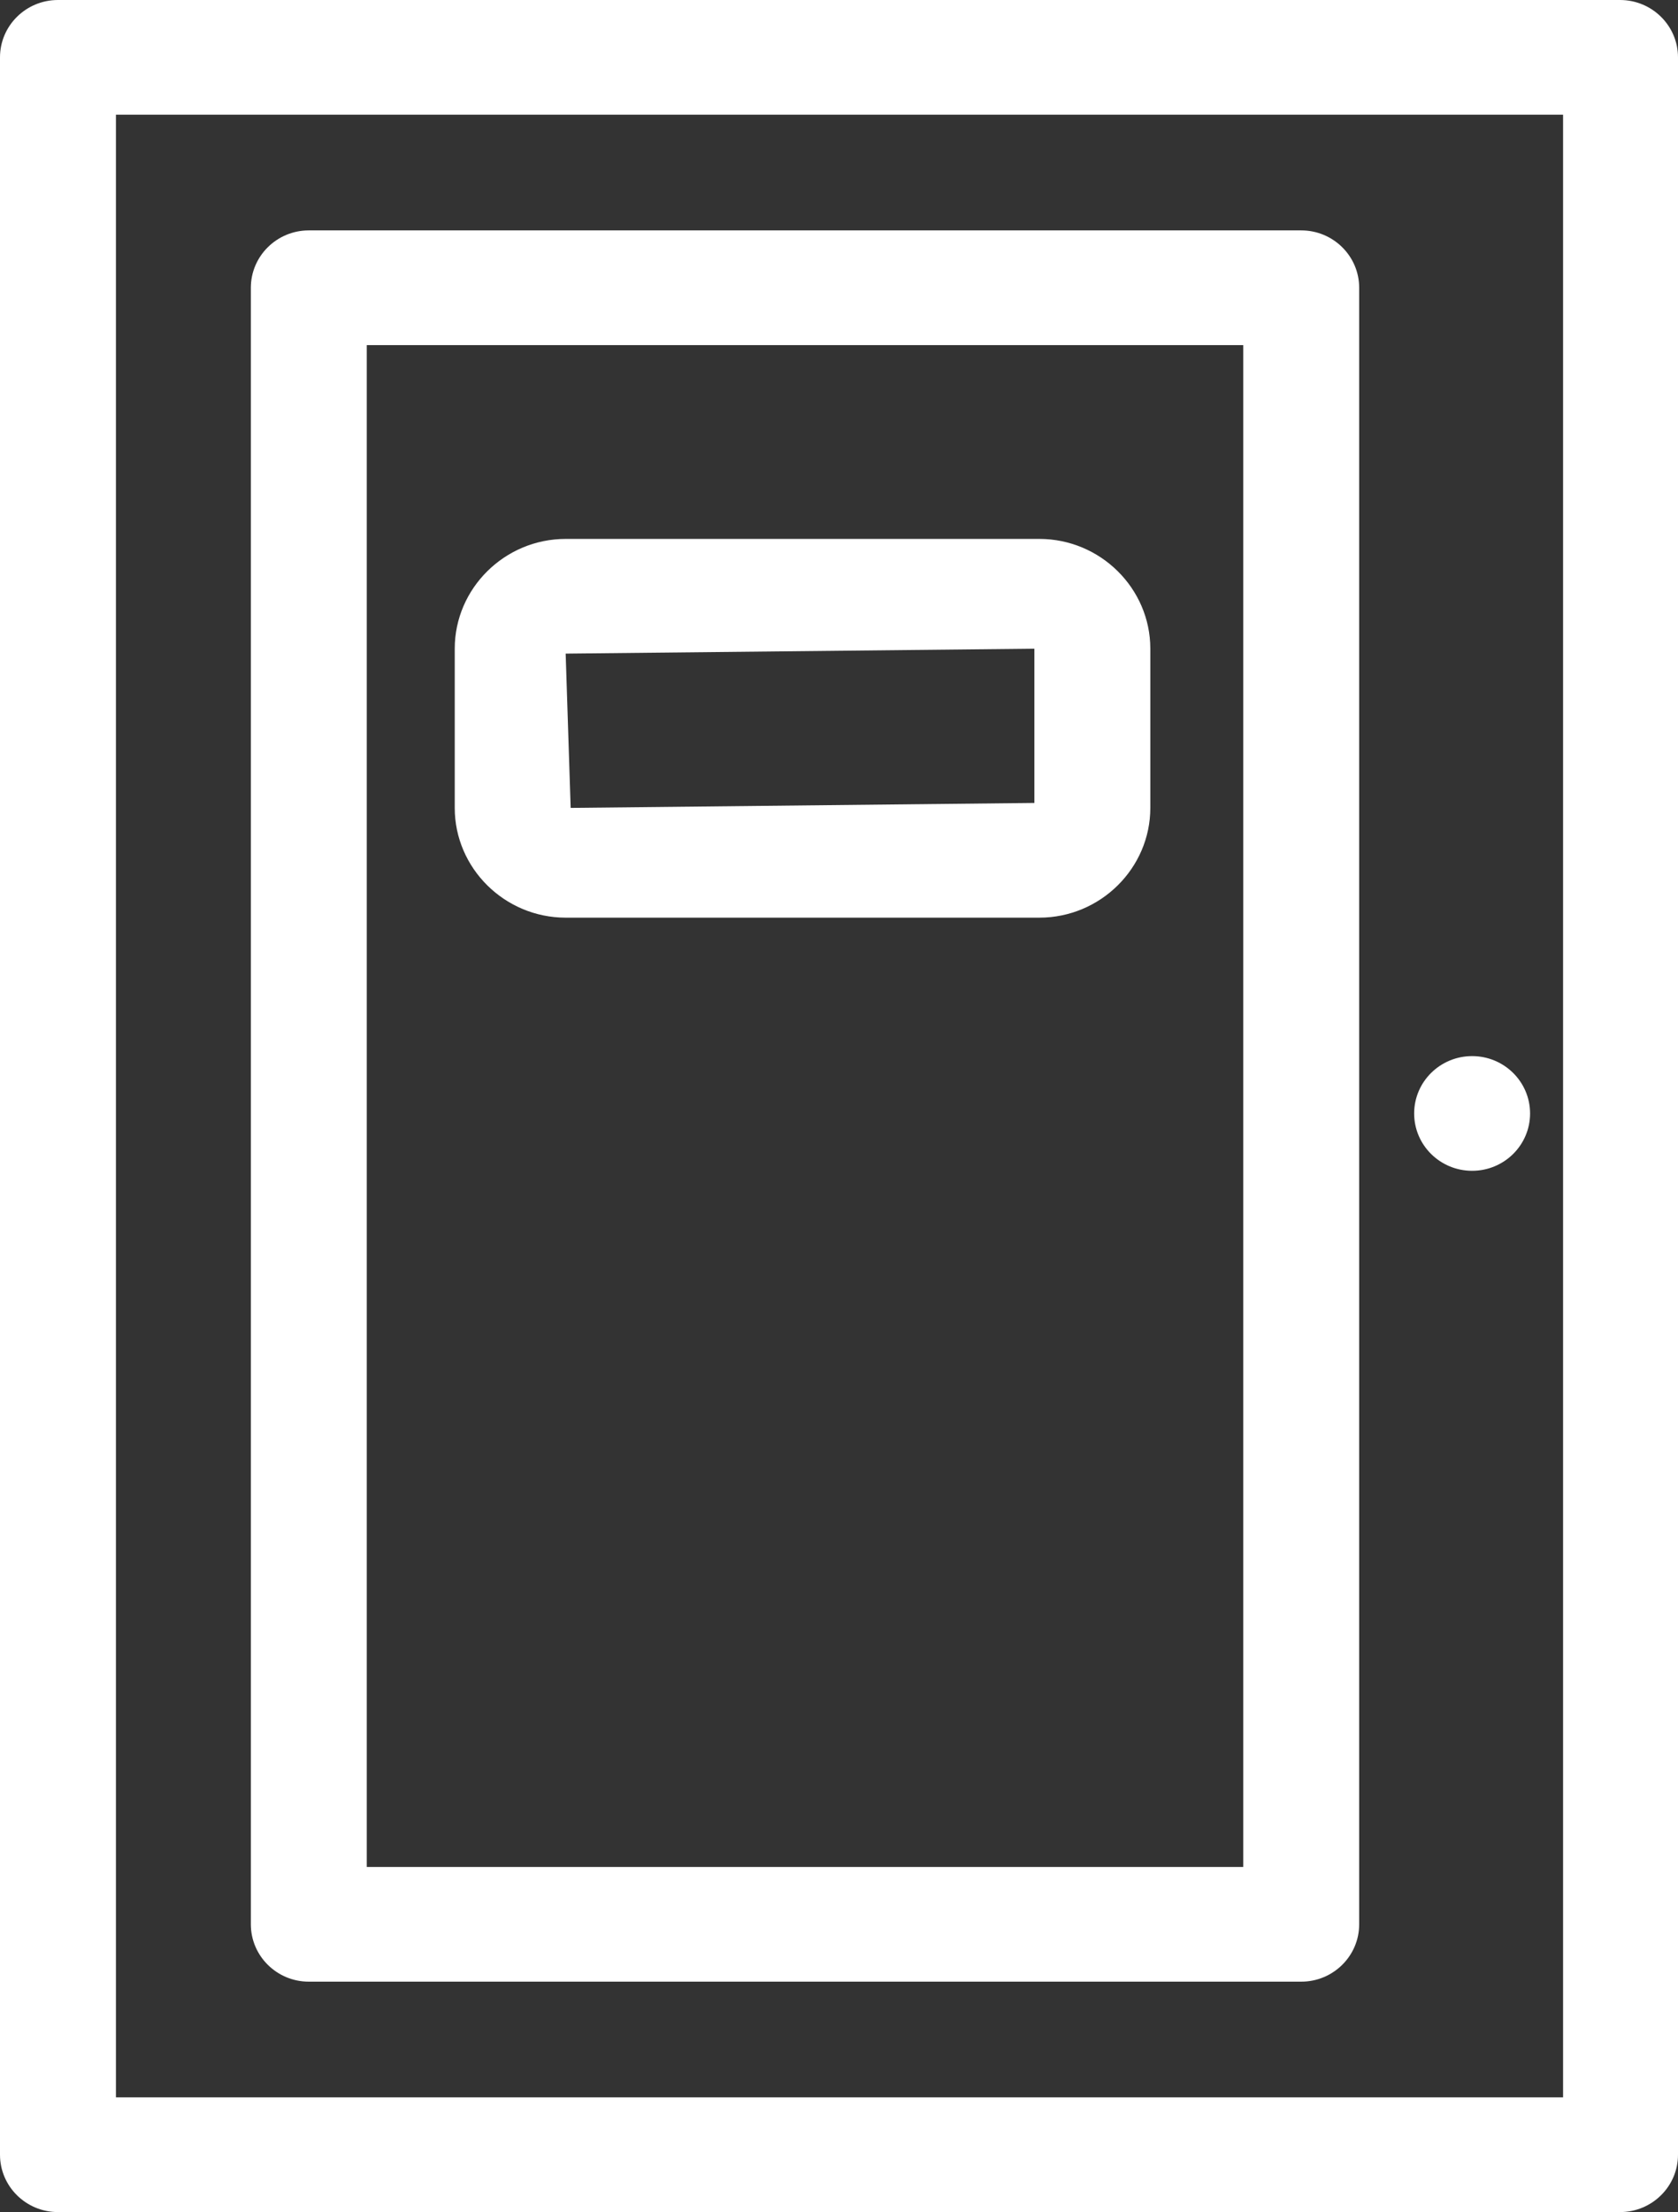
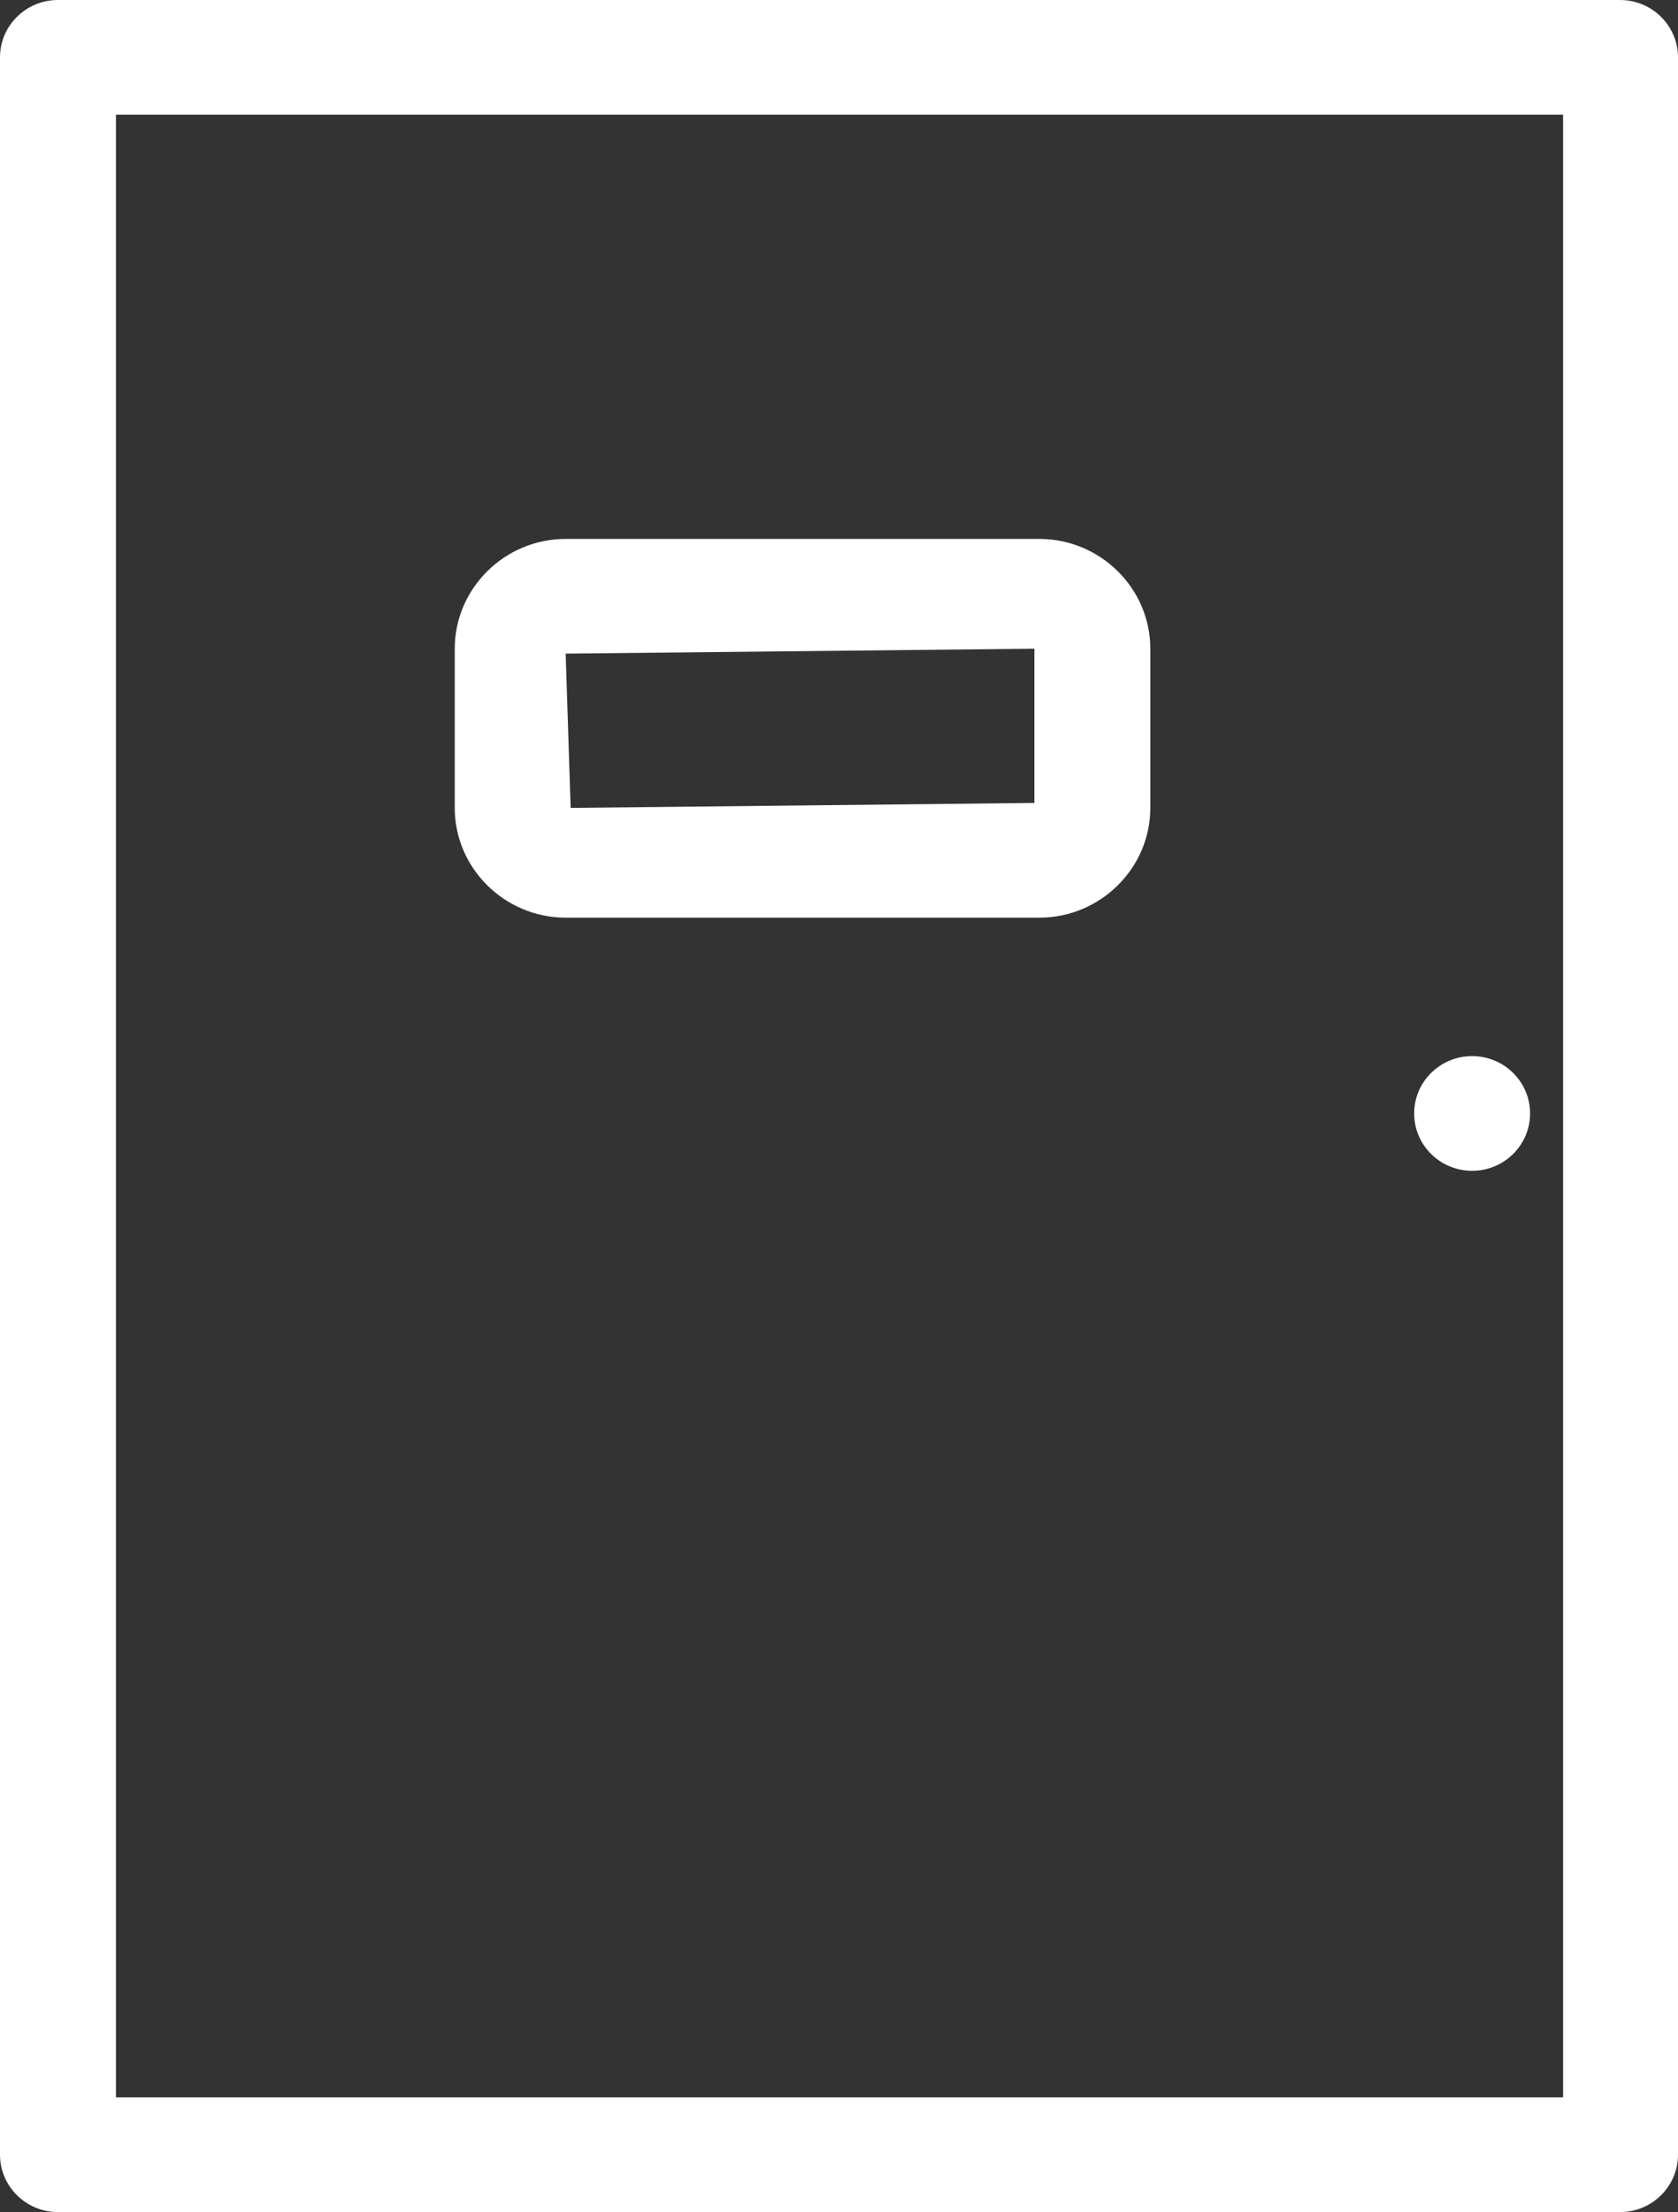
<svg xmlns="http://www.w3.org/2000/svg" width="85" height="112" viewBox="0 0 85 112" fill="none">
  <rect x="0" y="0" width="85" height="112" fill="#333333" stroke="none" />
  <g clip-path="url(#clip0_70_148)">
    <path d="M82.064 112H2.936C1.316 112 0 110.698 0 109.096V2.904C0 1.302 1.316 0 2.936 0H82.064C83.684 0 85 1.302 85 2.904V109.096C85 110.698 83.684 112 82.064 112ZM5.873 106.192H79.178V5.808H5.873V106.192Z" fill="white" />
-     <path d="M65.914 100.334H15.643C14.023 100.334 12.707 99.032 12.707 97.43V14.569C12.707 12.967 14.023 11.665 15.643 11.665H65.914C67.534 11.665 68.85 12.967 68.85 14.569V97.43C68.85 99.032 67.534 100.334 65.914 100.334ZM18.579 94.526H62.978V17.473H18.579V94.526Z" fill="white" />
    <path d="M52.65 46.462H28.654C25.566 46.462 23.035 43.959 23.035 40.905V32.844C23.035 29.79 25.566 27.286 28.654 27.286H52.65C55.739 27.286 58.27 29.79 58.27 32.844V40.905C58.27 43.959 55.739 46.462 52.65 46.462ZM52.397 32.844L28.654 33.094L28.907 40.905L52.397 40.654V32.844Z" fill="white" />
    <path d="M74.571 59.279C76.193 59.279 77.507 57.979 77.507 56.376C77.507 54.772 76.193 53.472 74.571 53.472C72.95 53.472 71.635 54.772 71.635 56.376C71.635 57.979 72.95 59.279 74.571 59.279Z" fill="white" />
  </g>
  <defs>
    <clipPath id="clip0_70_148">
      <rect width="85" height="112" fill="white" />
    </clipPath>
  </defs>
</svg>